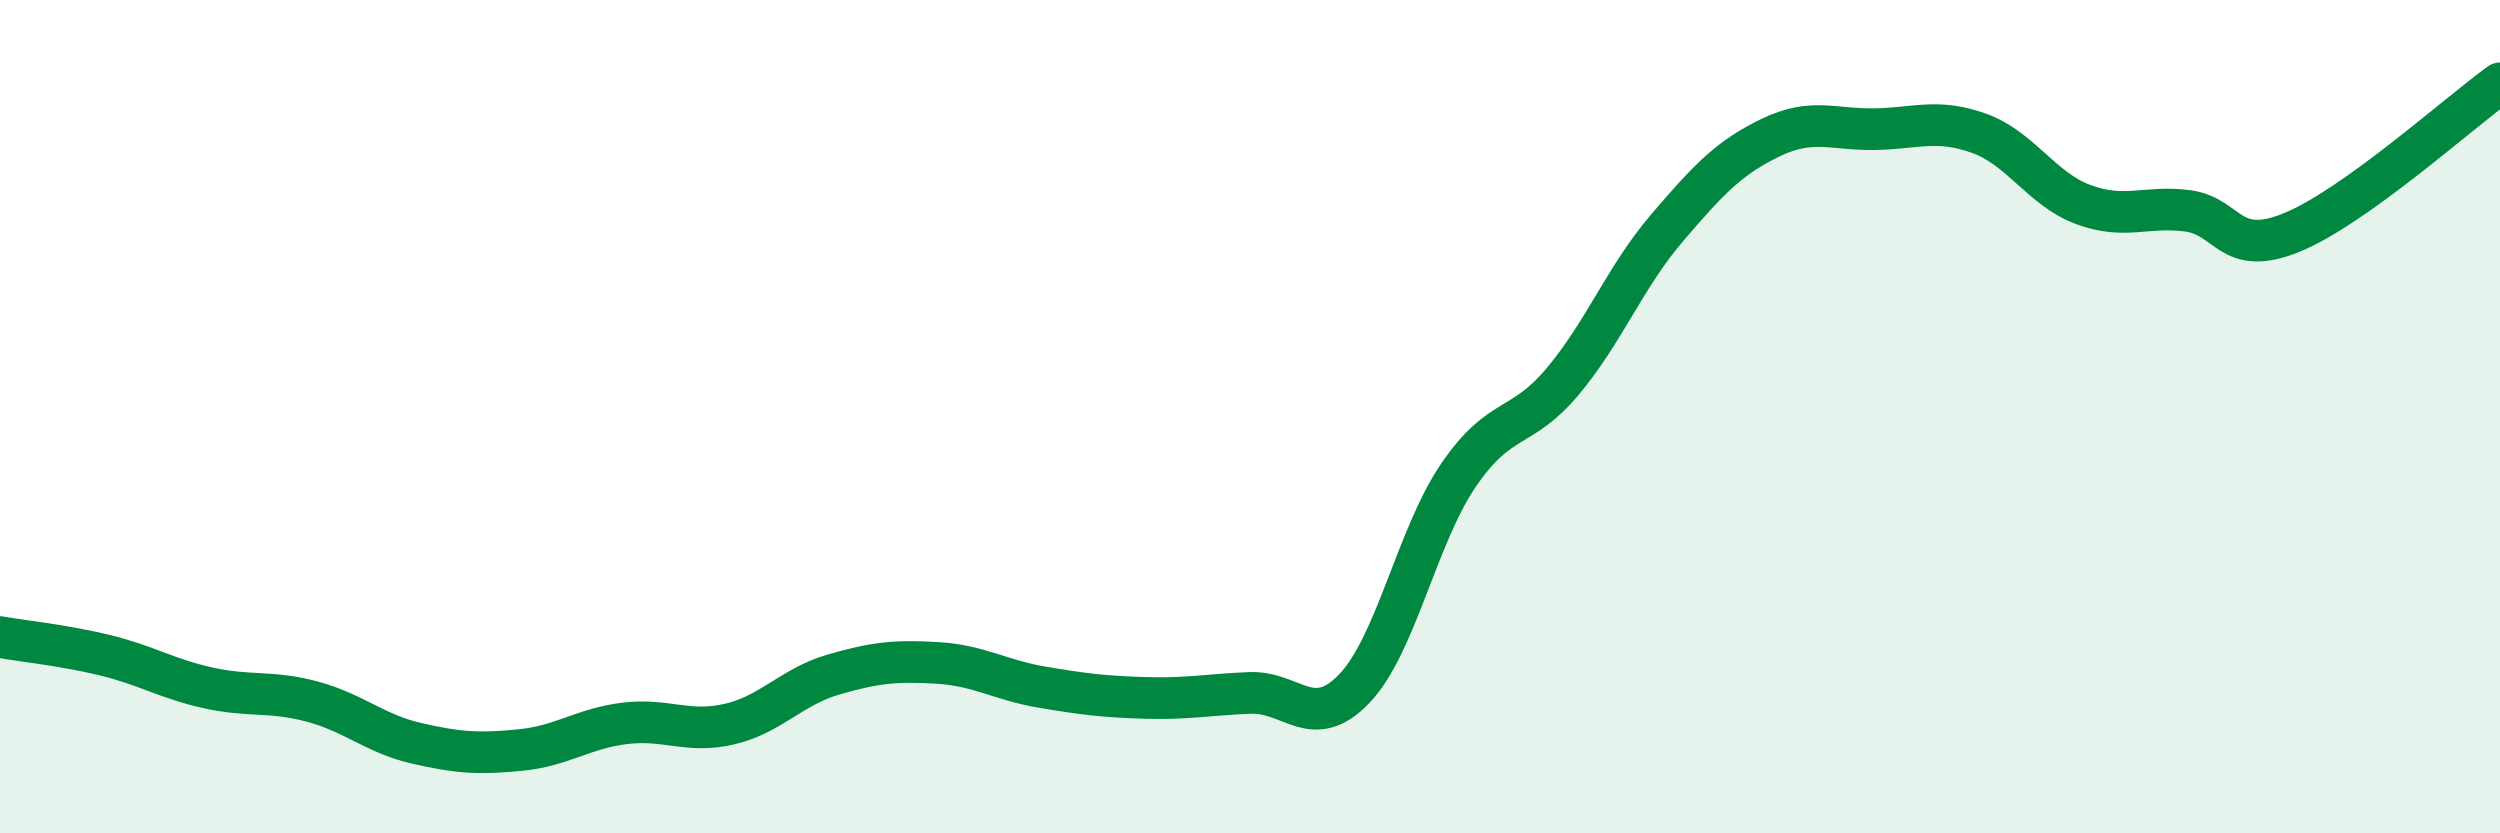
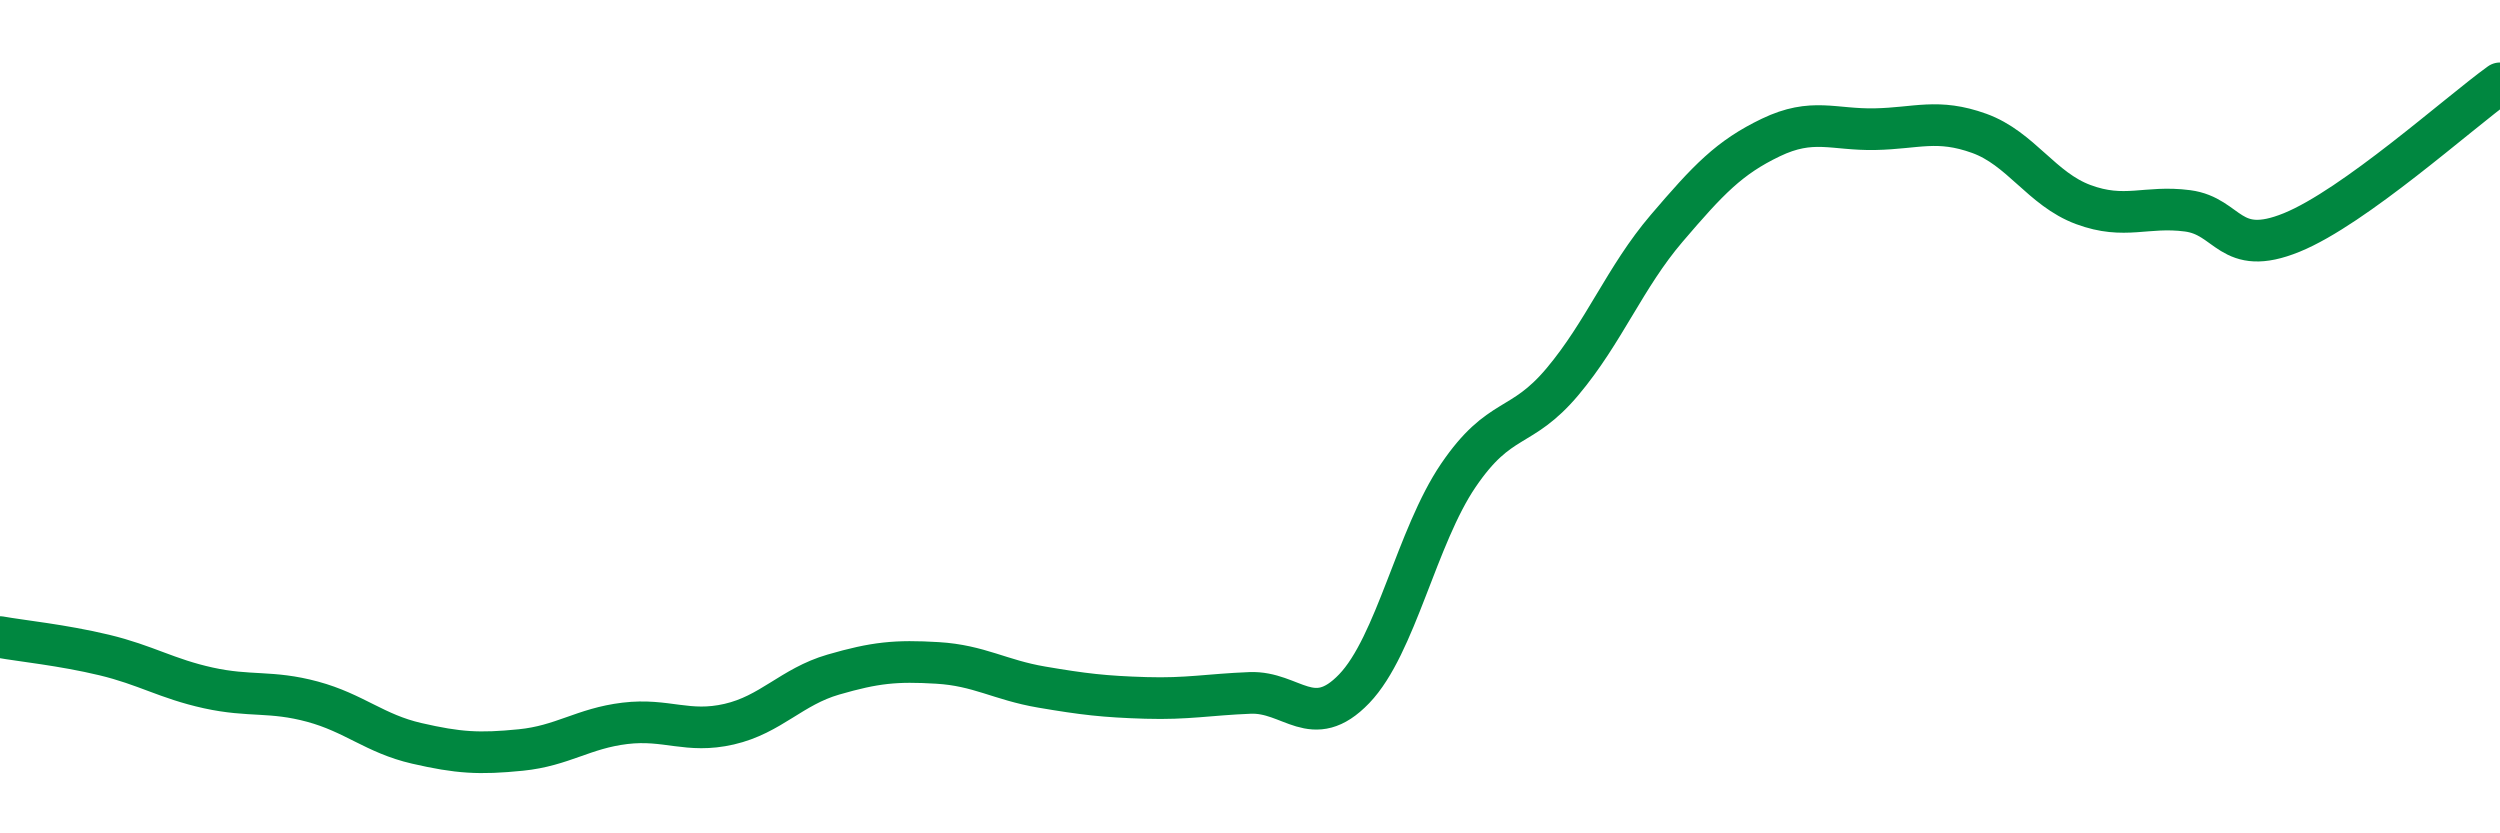
<svg xmlns="http://www.w3.org/2000/svg" width="60" height="20" viewBox="0 0 60 20">
-   <path d="M 0,15.29 C 0.5,15.38 1.5,15.48 2.5,15.72 C 3.5,15.96 4,16.29 5,16.51 C 6,16.73 6.5,16.57 7.5,16.84 C 8.5,17.11 9,17.61 10,17.84 C 11,18.07 11.5,18.1 12.5,18 C 13.5,17.9 14,17.48 15,17.36 C 16,17.24 16.5,17.61 17.5,17.38 C 18.5,17.15 19,16.48 20,16.19 C 21,15.9 21.5,15.85 22.5,15.91 C 23.5,15.97 24,16.32 25,16.49 C 26,16.66 26.5,16.72 27.5,16.75 C 28.5,16.78 29,16.67 30,16.63 C 31,16.59 31.5,17.57 32.5,16.53 C 33.5,15.49 34,12.88 35,11.41 C 36,9.94 36.5,10.35 37.5,9.16 C 38.5,7.97 39,6.65 40,5.48 C 41,4.31 41.5,3.78 42.5,3.3 C 43.5,2.82 44,3.12 45,3.1 C 46,3.08 46.5,2.84 47.5,3.2 C 48.5,3.56 49,4.54 50,4.91 C 51,5.28 51.5,4.93 52.5,5.06 C 53.5,5.19 53.5,6.19 55,5.58 C 56.5,4.97 59,2.72 60,2L60 20L0 20Z" fill="#008740" opacity="0.1" stroke-linecap="round" stroke-linejoin="round" />
  <path d="M 0,15.29 C 0.5,15.38 1.5,15.48 2.5,15.72 C 3.5,15.96 4,16.29 5,16.51 C 6,16.73 6.5,16.57 7.5,16.84 C 8.5,17.11 9,17.61 10,17.84 C 11,18.07 11.5,18.1 12.5,18 C 13.5,17.9 14,17.48 15,17.36 C 16,17.24 16.5,17.61 17.5,17.38 C 18.5,17.15 19,16.48 20,16.19 C 21,15.9 21.5,15.85 22.5,15.91 C 23.5,15.97 24,16.32 25,16.49 C 26,16.66 26.5,16.72 27.5,16.75 C 28.5,16.78 29,16.67 30,16.63 C 31,16.59 31.5,17.57 32.5,16.53 C 33.5,15.49 34,12.88 35,11.41 C 36,9.94 36.5,10.35 37.5,9.16 C 38.5,7.97 39,6.65 40,5.48 C 41,4.31 41.5,3.78 42.5,3.3 C 43.5,2.82 44,3.12 45,3.1 C 46,3.08 46.5,2.84 47.5,3.2 C 48.5,3.56 49,4.54 50,4.91 C 51,5.28 51.5,4.93 52.5,5.06 C 53.5,5.19 53.5,6.19 55,5.58 C 56.5,4.97 59,2.72 60,2" stroke="#008740" stroke-width="1" fill="none" stroke-linecap="round" stroke-linejoin="round" />
</svg>